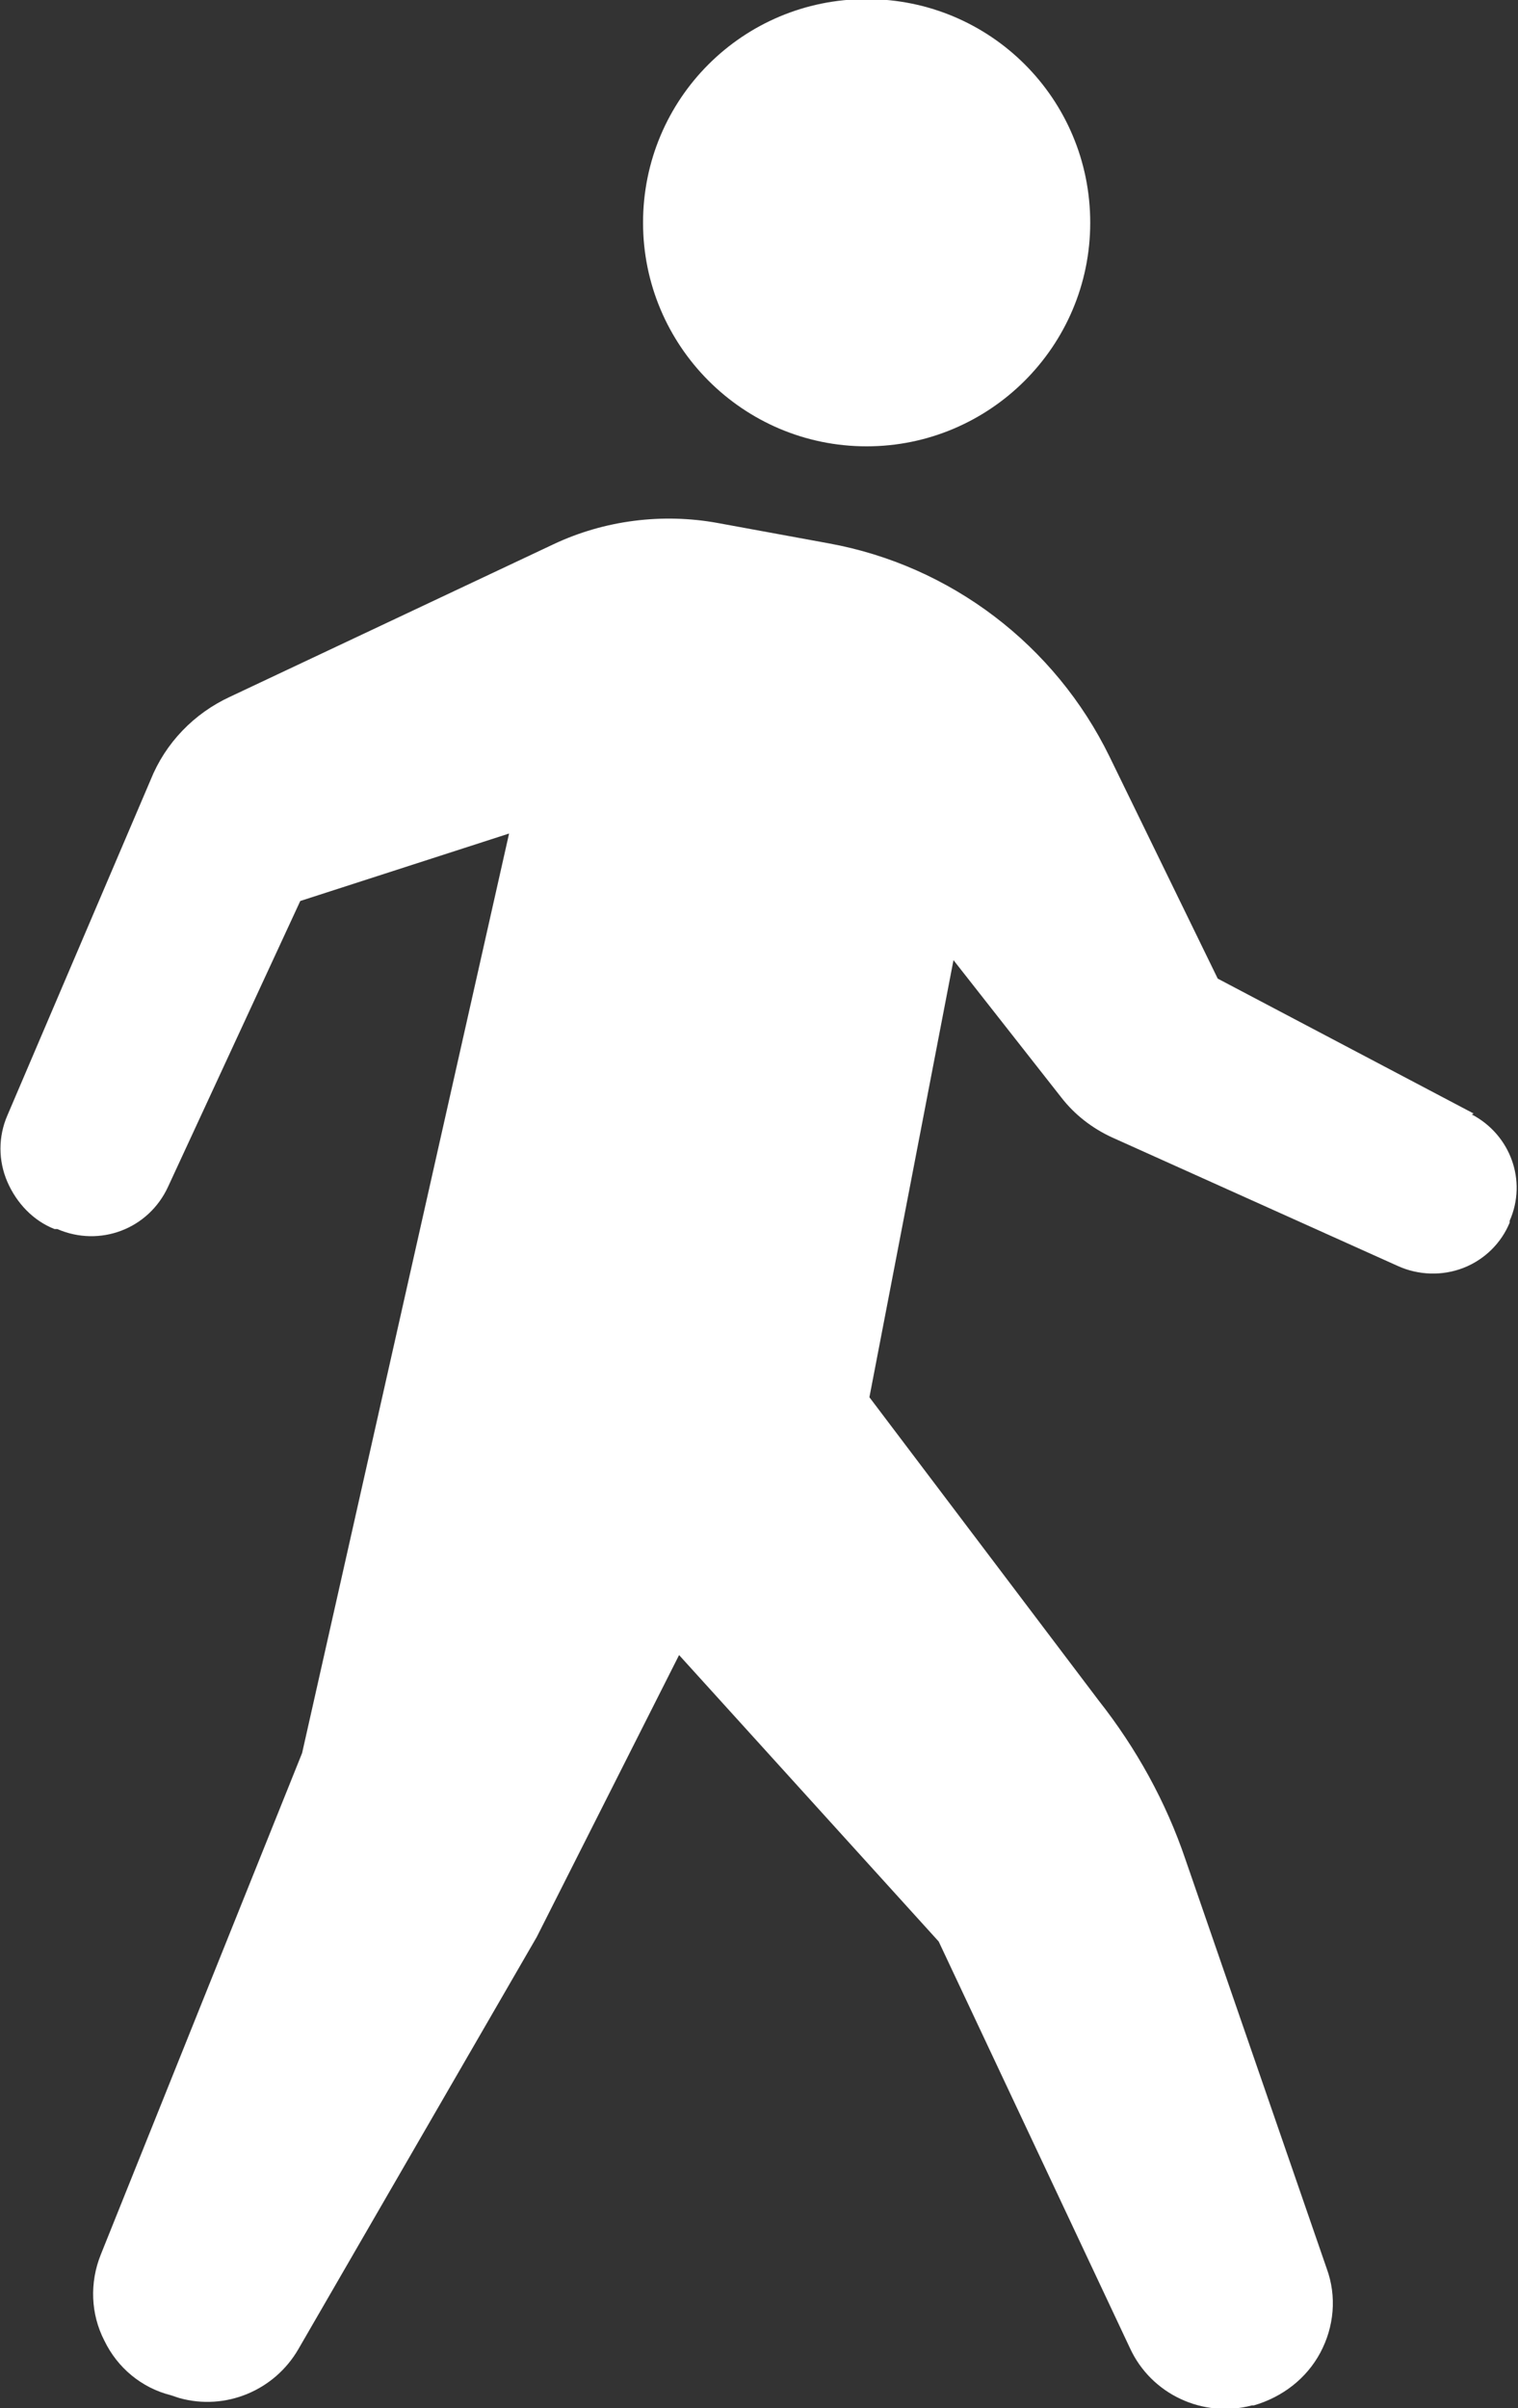
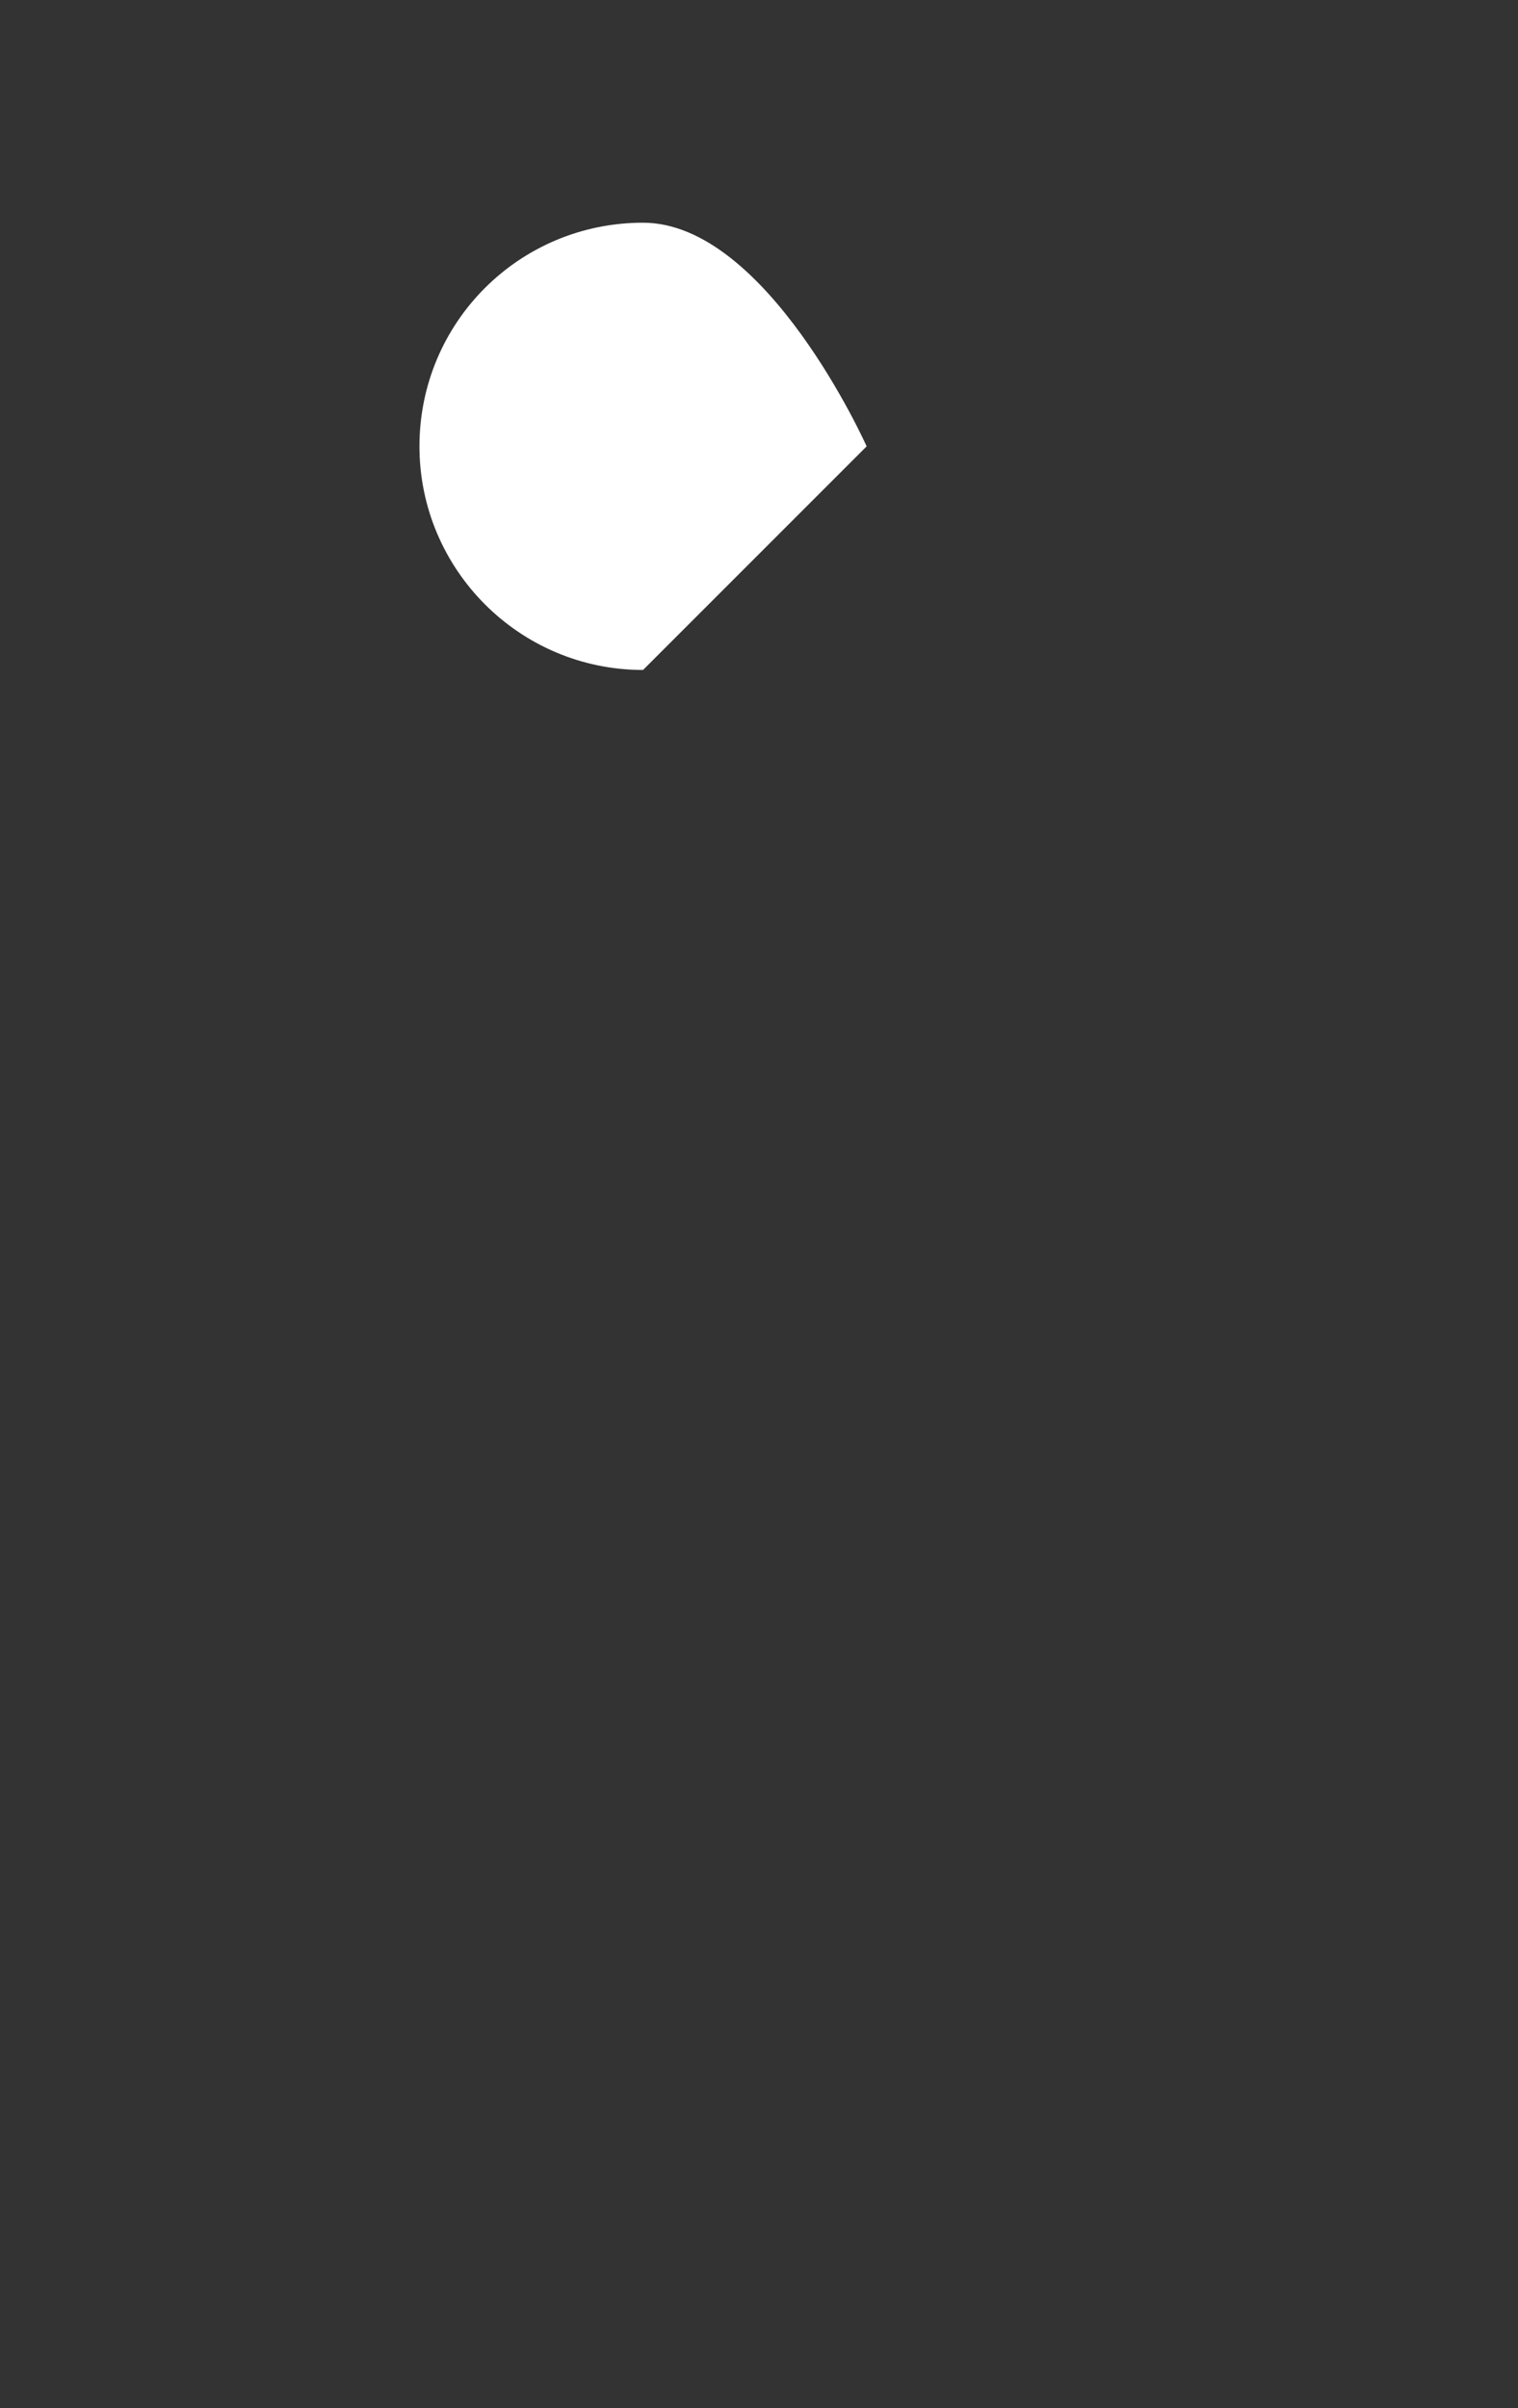
<svg xmlns="http://www.w3.org/2000/svg" id="_レイヤー_2" data-name="レイヤー 2" viewBox="0 0 16.43 26.06">
  <rect x="0" y="0" width="16.43" height="26.06" fill="#333333" stroke="none" />
  <defs>
    <style>
      .cls-1 {
        fill: #fff;
      }
    </style>
  </defs>
  <g id="TXT">
    <g>
-       <path class="cls-1" d="m9.38,4.83c1.33,0,2.42-1.08,2.42-2.42s-1.08-2.42-2.42-2.42-2.42,1.08-2.42,2.42c0,1.33,1.08,2.42,2.42,2.42Z" />
-       <path class="cls-1" d="m15.95,12.05l-2.77-1.46-1.17-2.4c-.59-1.21-1.72-2.07-3.04-2.31l-1.2-.22c-.6-.11-1.23-.03-1.78.23l-3.5,1.65c-.39.18-.7.5-.86.9L.08,12.07c-.1.23-.1.49,0,.72.1.23.28.42.51.51h.03c.46.2.99,0,1.2-.46l1.43-3.09,2.26-.73-2.24,9.95-2.18,5.43c-.12.3-.11.64.04.93.14.29.4.51.72.59l.09.03c.5.14,1.03-.08,1.29-.53l2.58-4.46,1.54-3.05,2.81,3.1,2.07,4.4c.23.5.79.76,1.32.62h.02c.31-.09.57-.29.72-.57.15-.28.18-.61.07-.91l-1.53-4.43c-.21-.62-.53-1.2-.94-1.72l-2.48-3.28.91-4.73,1.17,1.49c.14.18.33.33.55.43l3.09,1.39c.22.1.48.11.71.02.23-.09.41-.27.5-.49v-.02c.19-.43.01-.93-.41-1.15Z" />
+       <path class="cls-1" d="m9.38,4.83s-1.08-2.42-2.42-2.42-2.42,1.08-2.42,2.42c0,1.33,1.08,2.42,2.42,2.42Z" />
    </g>
  </g>
</svg>